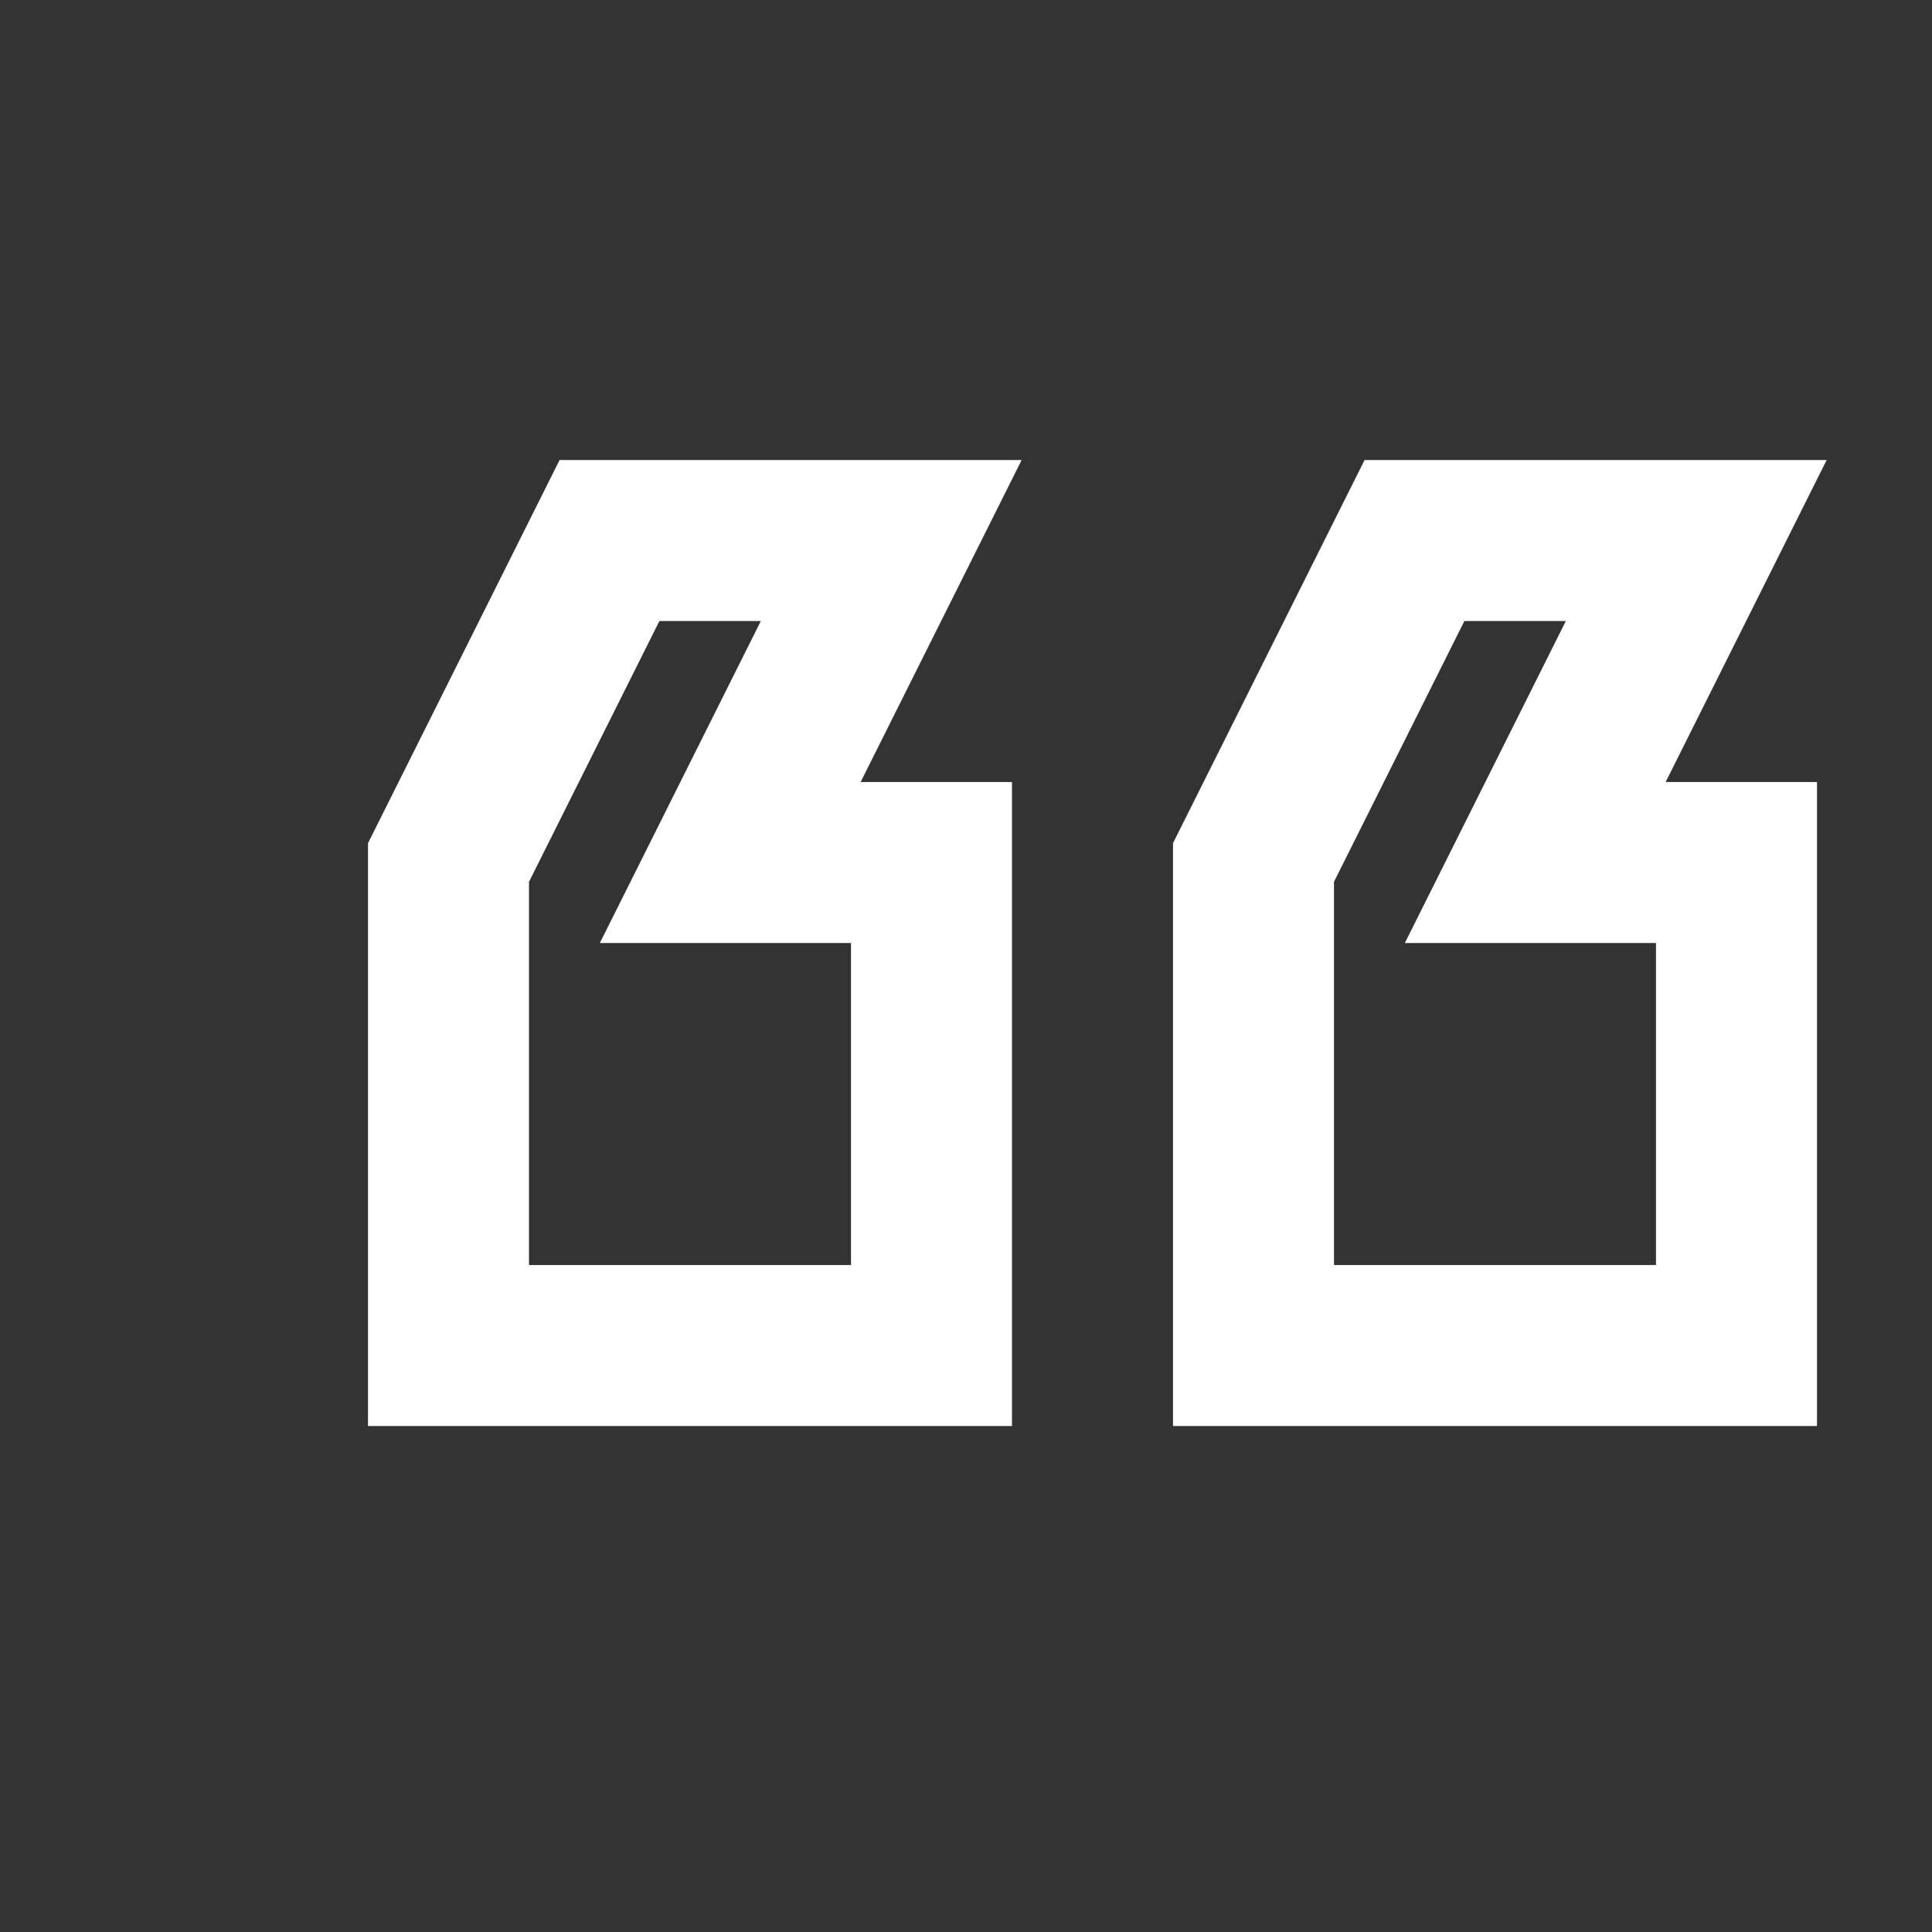
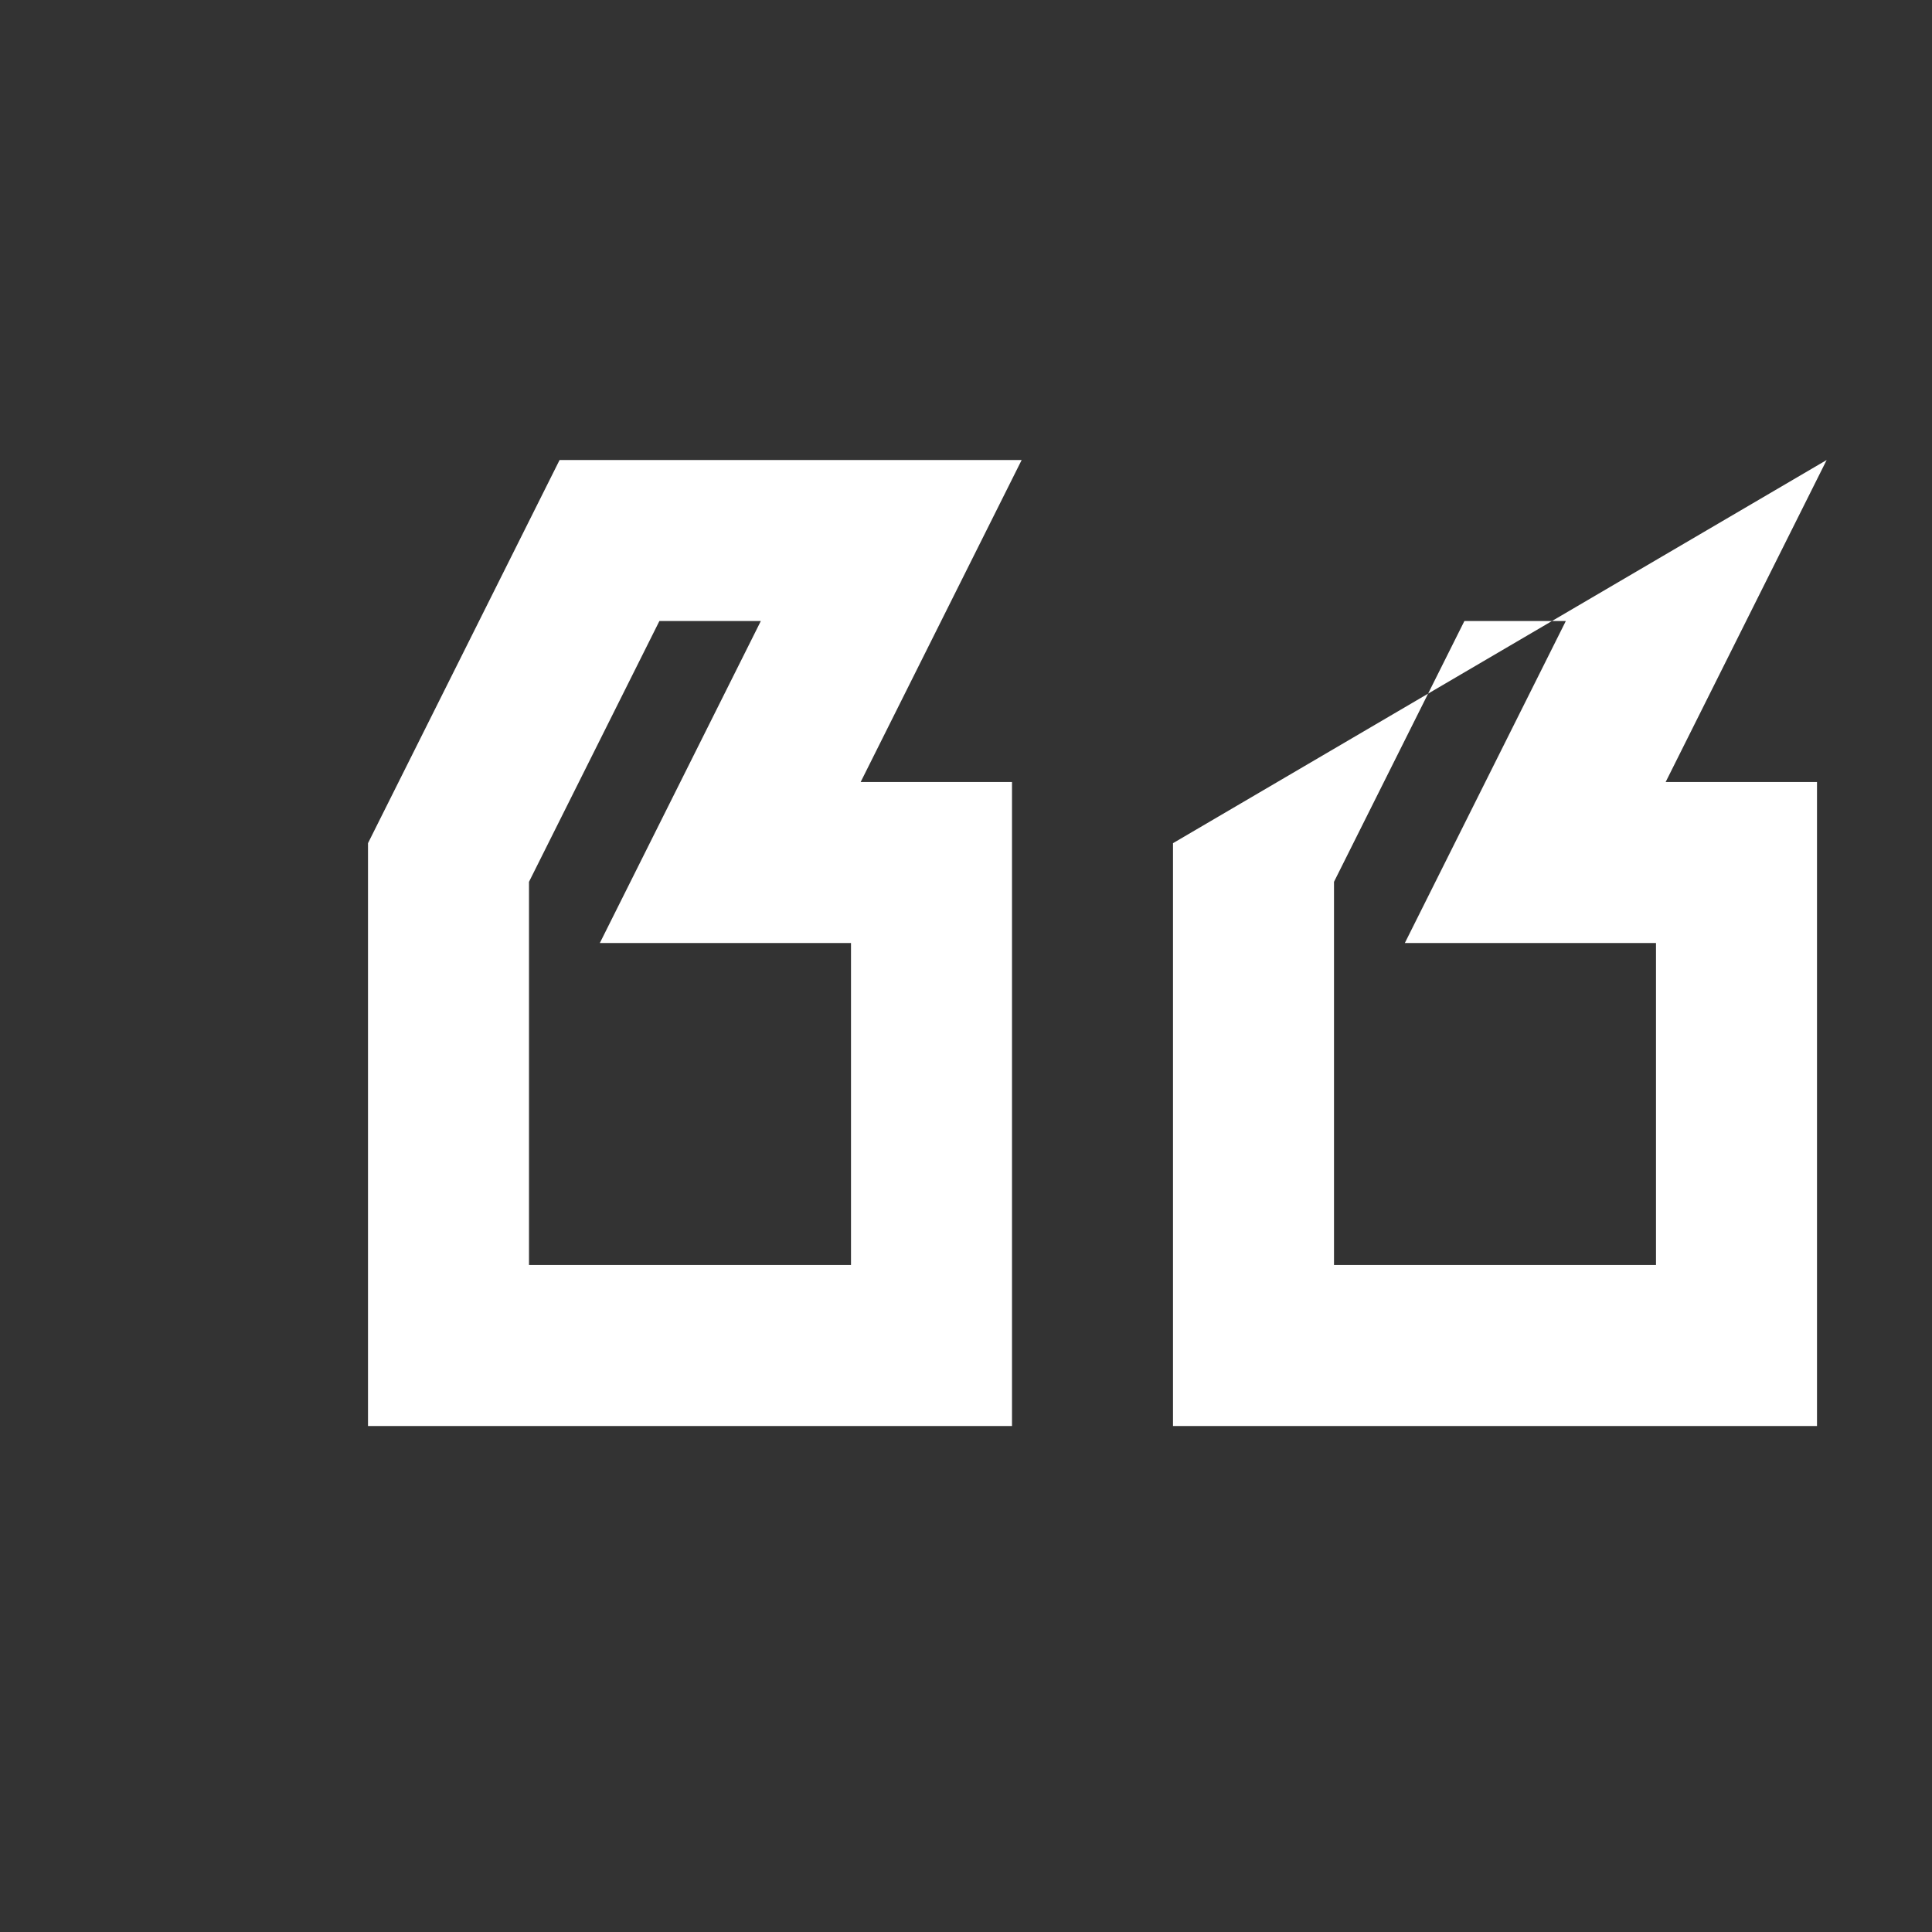
<svg xmlns="http://www.w3.org/2000/svg" width="42" height="42" viewBox="0 0 42 42" fill="none">
  <rect x="0" y="0" width="42" height="42" fill="#333333" stroke="none" />
-   <path d="M22 31V17H18.71L22.21 10H12.165L8 18.33V31M18.5 27.5H11.5V19.17L14.335 13.5H16.54L13.04 20.5H18.5M39.5 31V17H36.21L39.71 10H29.665L25.5 18.33V31M36 27.5H29V19.17L31.835 13.5H34.04L30.54 20.5H36V27.5Z" fill="white" />
+   <path d="M22 31V17H18.71L22.21 10H12.165L8 18.33V31M18.5 27.5H11.5V19.17L14.335 13.5H16.54L13.04 20.5H18.5M39.5 31V17H36.21L39.71 10L25.5 18.33V31M36 27.5H29V19.17L31.835 13.5H34.04L30.54 20.5H36V27.5Z" fill="white" />
</svg>